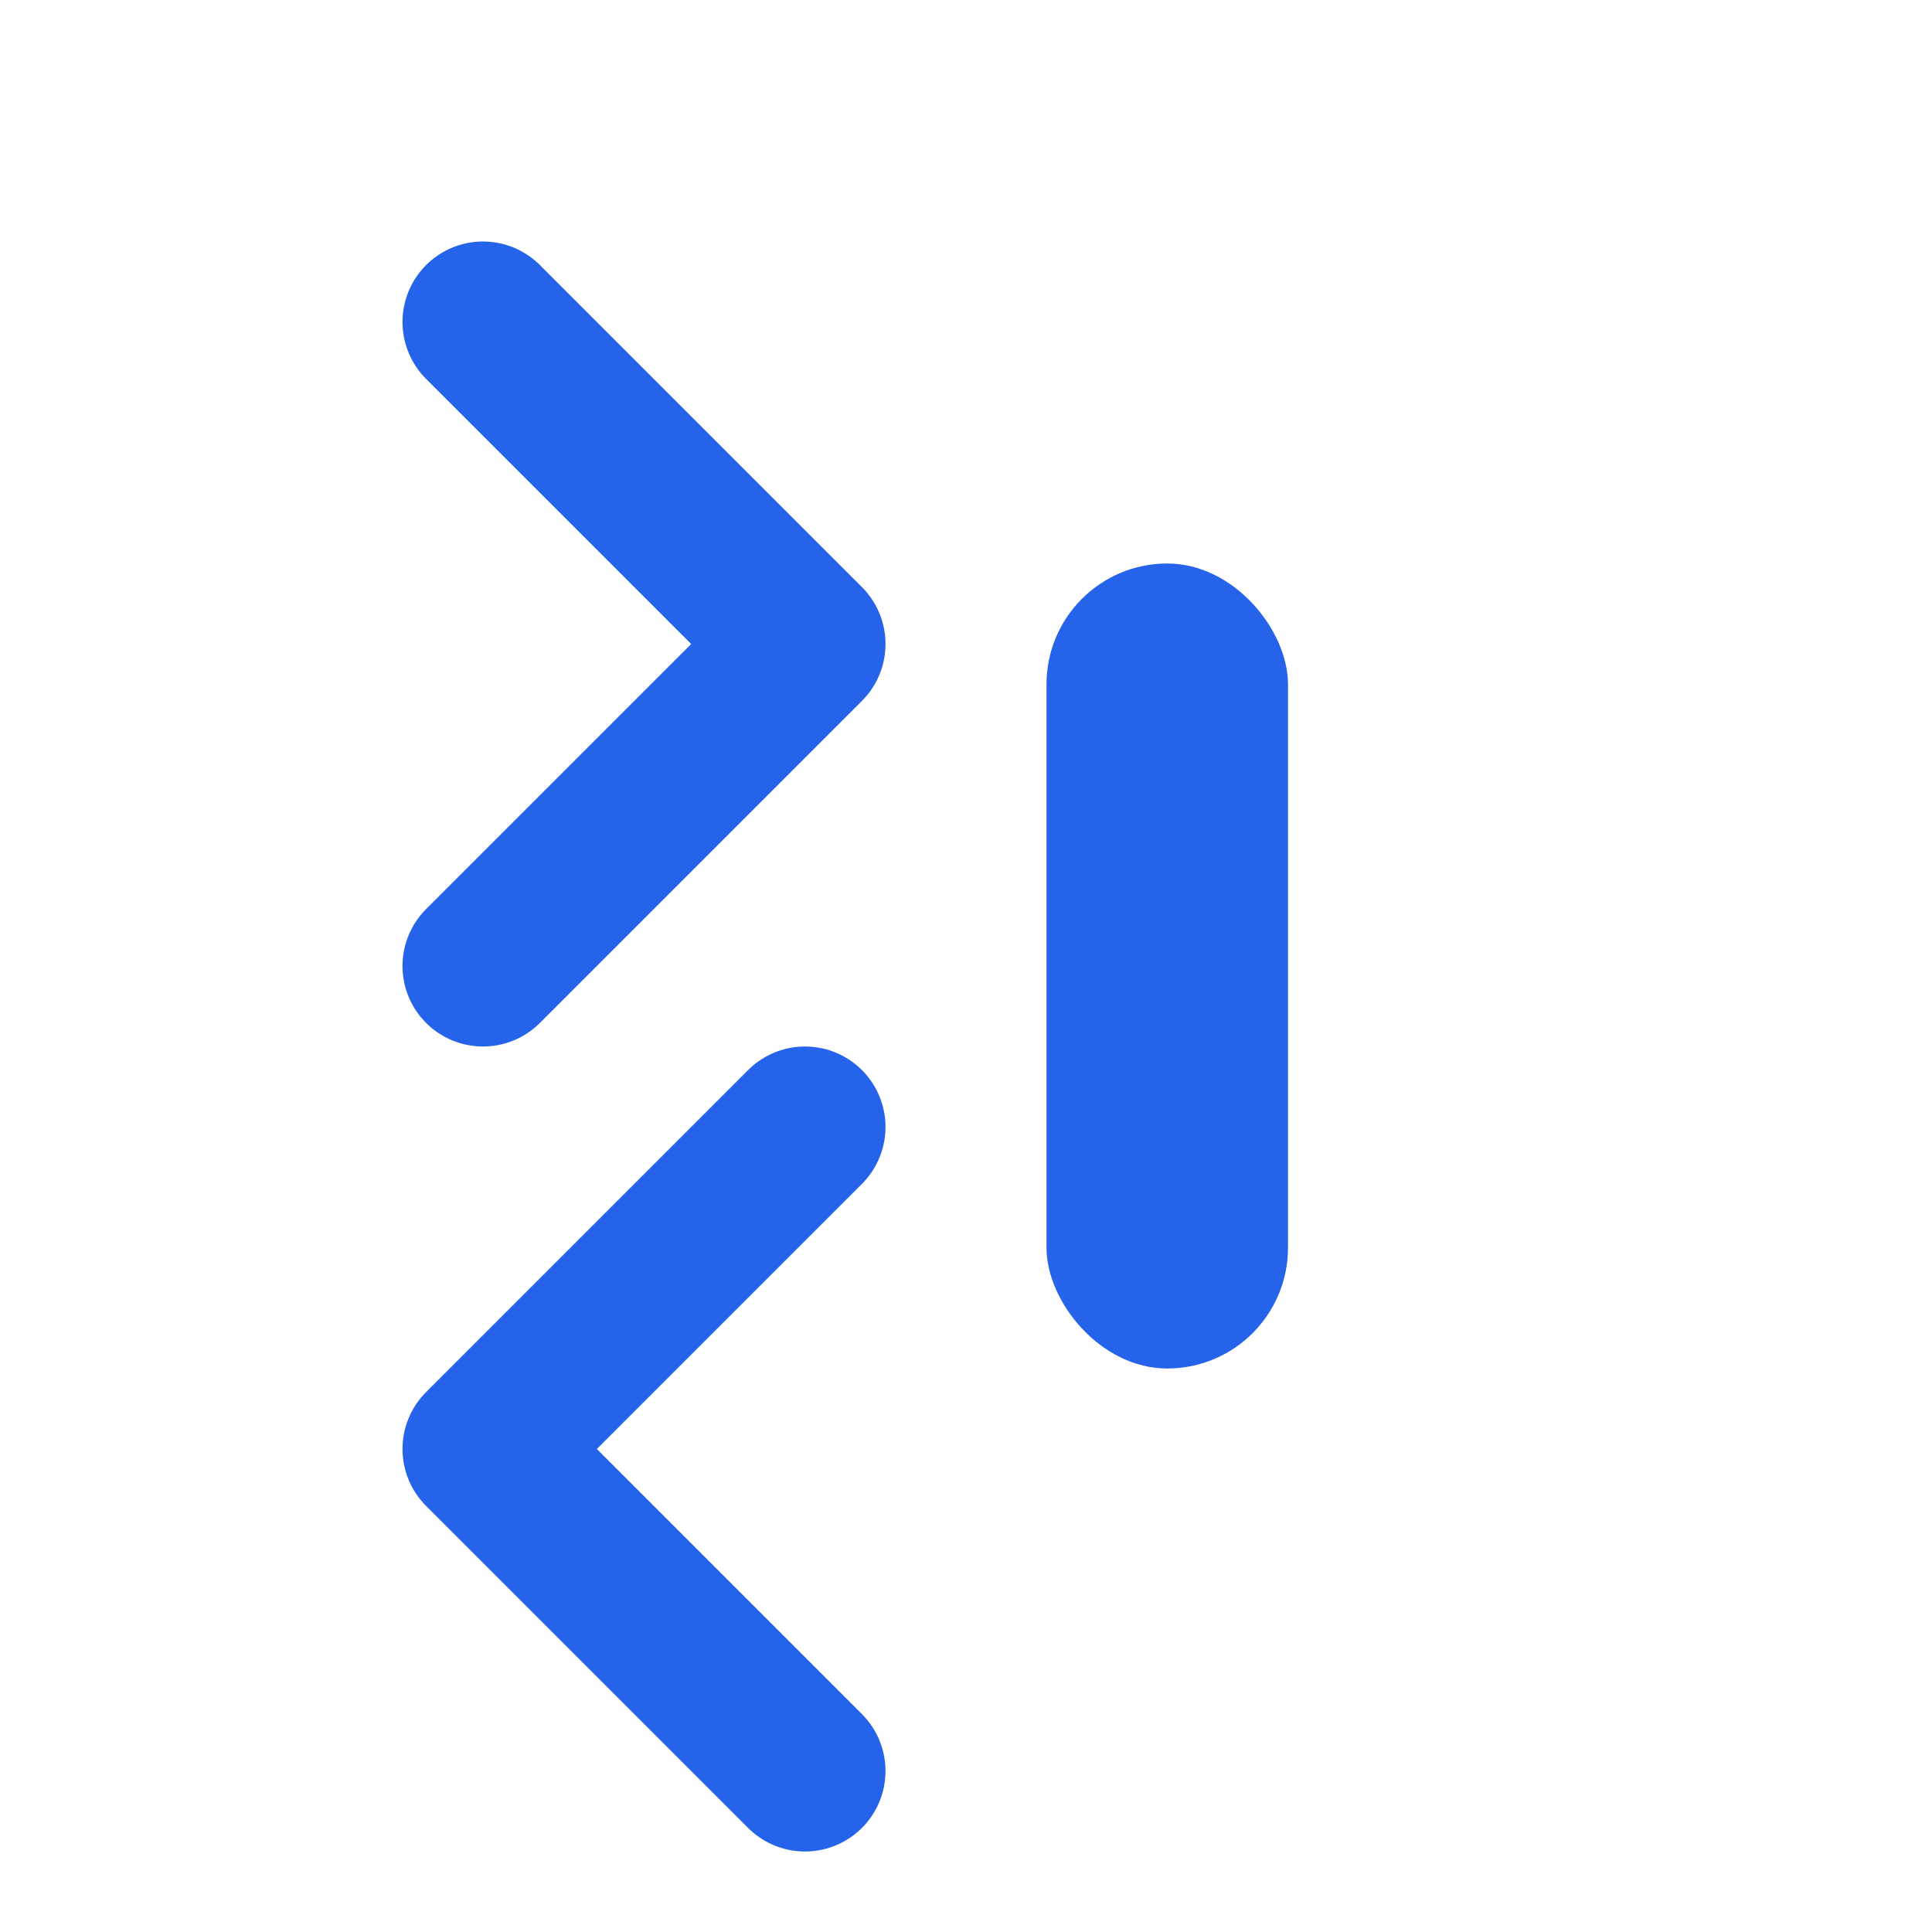
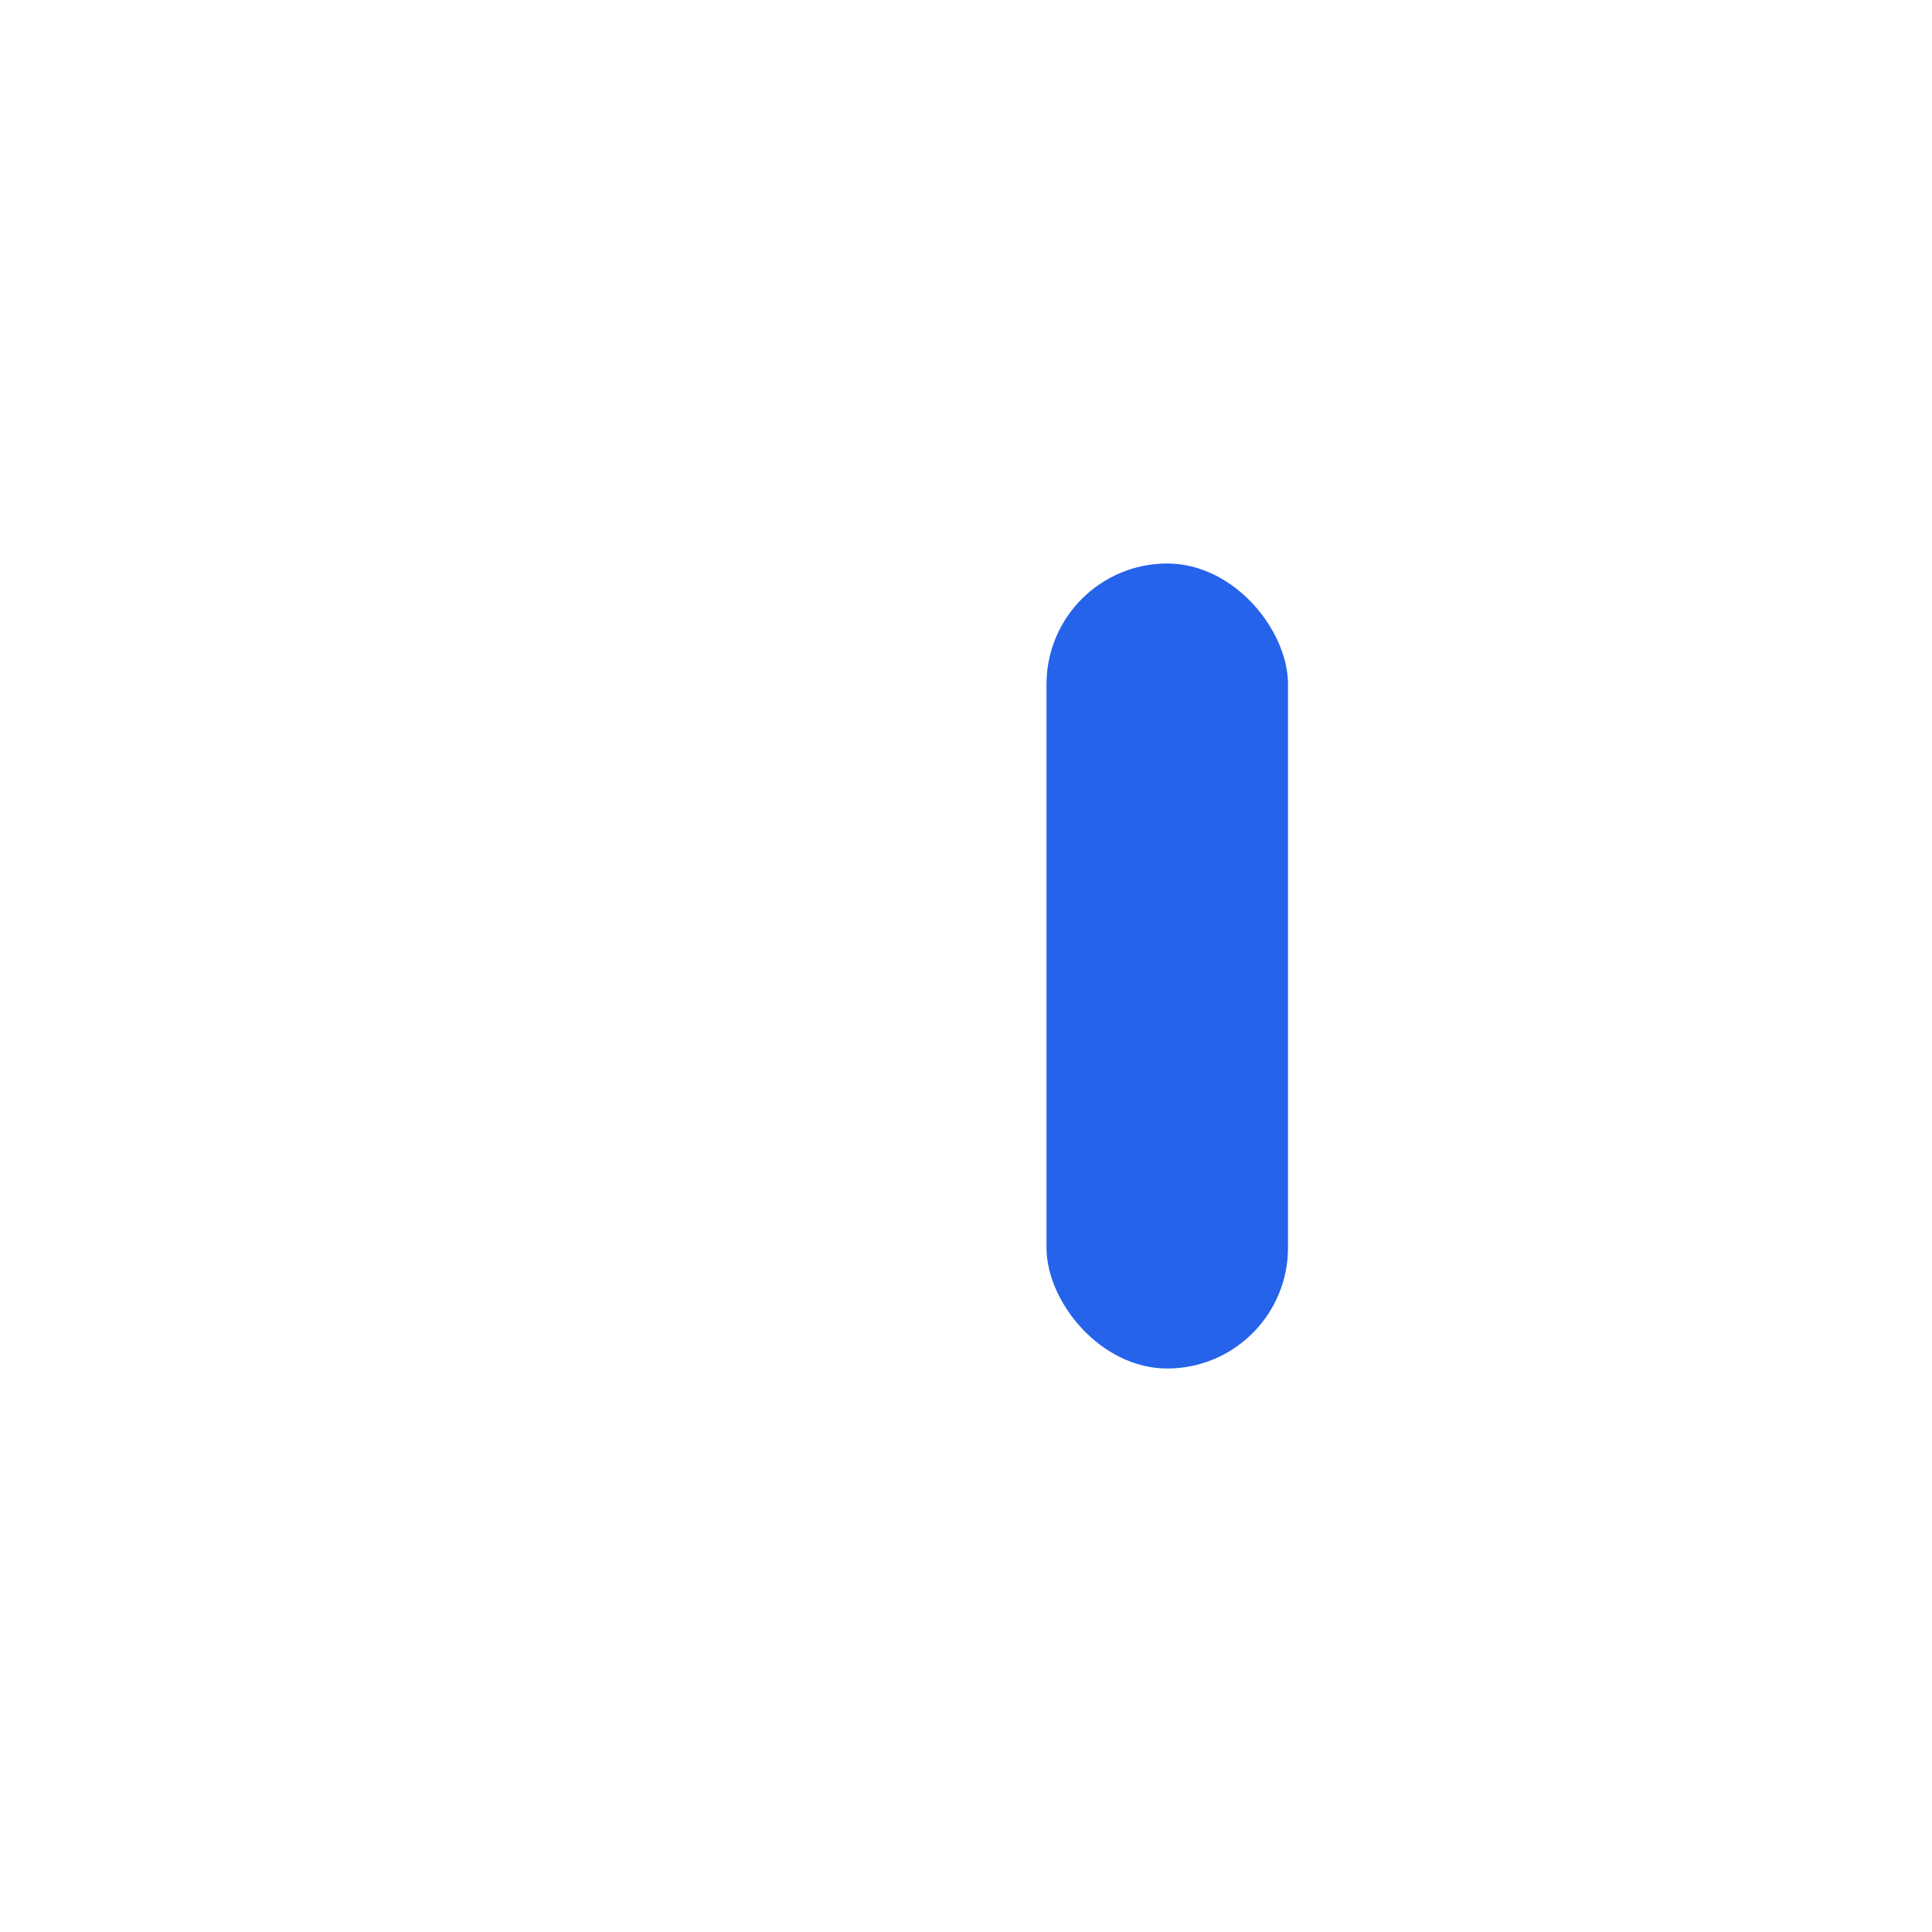
<svg xmlns="http://www.w3.org/2000/svg" width="48" height="48" viewBox="0 0 48 48" fill="none">
-   <path d="M12 8 L20 16 L12 24" stroke="#2563EB" stroke-width="4" stroke-linecap="round" stroke-linejoin="round" />
-   <path d="M20 28 L12 36 L20 44" stroke="#2563EB" stroke-width="4" stroke-linecap="round" stroke-linejoin="round" />
  <rect x="26" y="14" width="6" height="20" rx="3" fill="#2563EB" />
</svg>